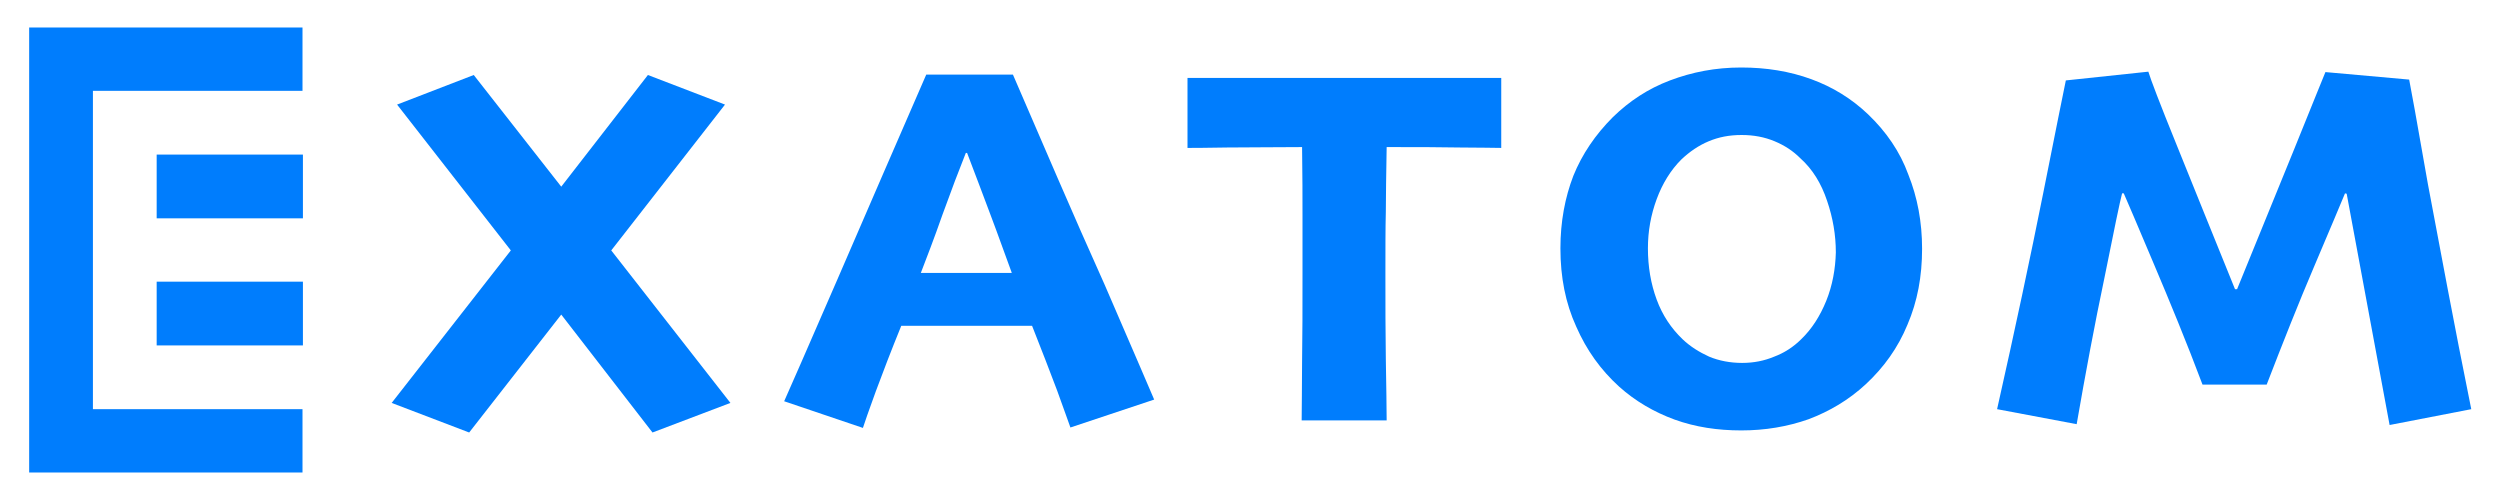
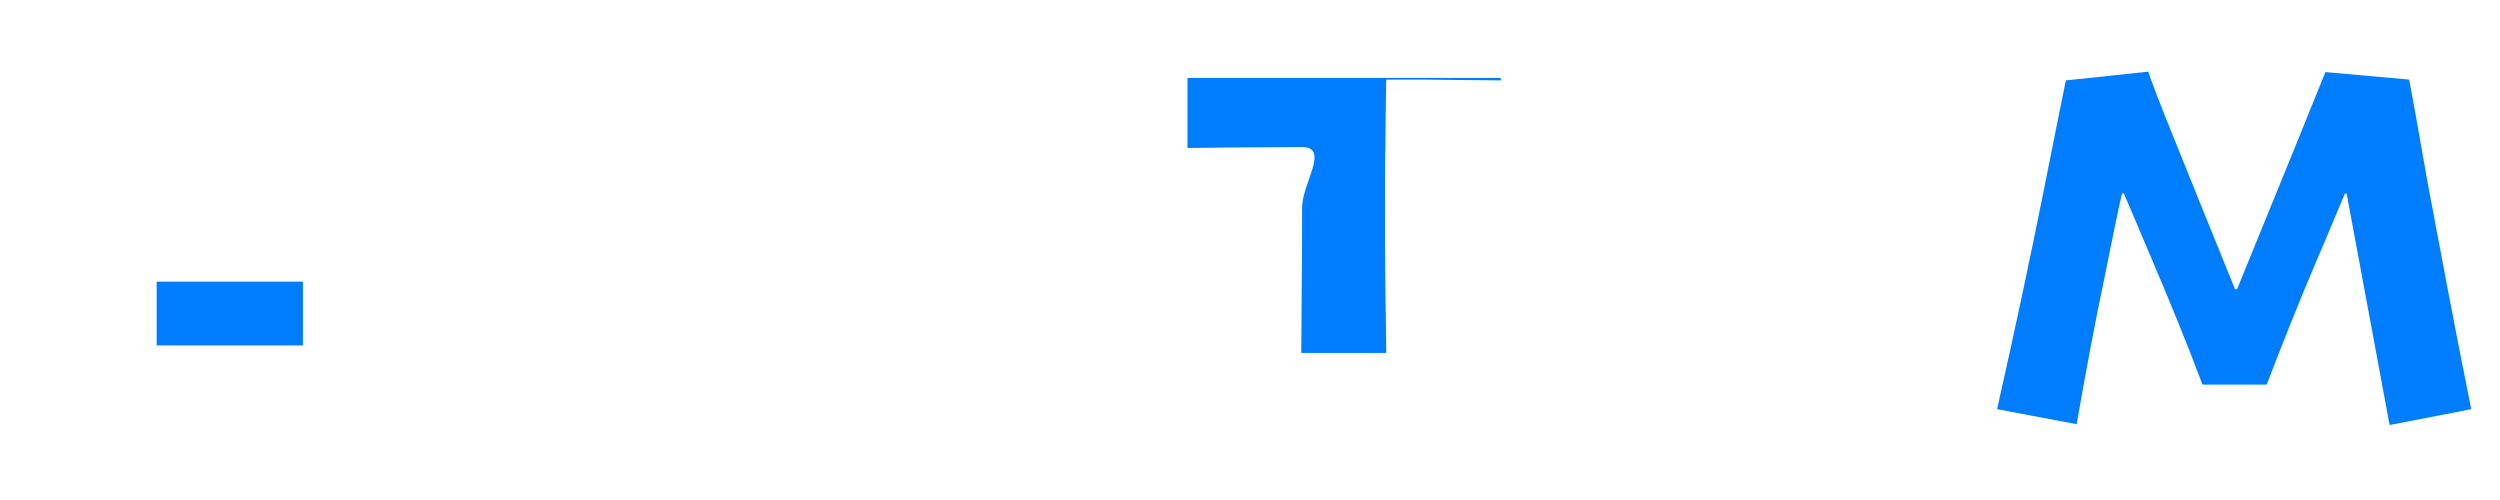
<svg xmlns="http://www.w3.org/2000/svg" version="1.1" id="blue" x="0px" y="0px" viewBox="0 0 600 120" style="enable-background:new 0 0 600 120;" xml:space="preserve">
  <style type="text/css">
	.st0{fill:#007DFD;}
</style>
  <g>
    <g>
-       <polygon class="st0" points="174,25.1 155.5,18 134.7,44.8 113.7,18 95.3,25.1 122.6,60.1 94,96.7 112.6,103.8 134.7,75.5     156.6,103.8 175.3,96.7 146.7,60.1   " />
-       <path class="st0" d="M243.1,17.9h-20.8C215.5,33.5,208.4,49.9,201,67c-7.4,17-11.7,26.9-12.8,29.3l18.9,6.4    c0.4-1.2,1.4-4.2,3.1-8.8c1.7-4.6,3.7-9.8,6.1-15.7h31.4c2.3,5.8,4.3,11,6,15.5c1.7,4.6,2.7,7.6,3.2,8.9l20.1-6.7    c-0.5-1.2-4.5-10.5-11.9-27.6C257.4,51.2,250.2,34.3,243.1,17.9z M221,65.5L221,65.5c1.3-3.4,3.1-8,5.2-14    c2.1-5.8,4-10.8,5.6-14.8h0.3c1.9,4.9,3.7,9.8,5.6,14.8c1.9,5,3.5,9.6,5.1,13.9v0.1L221,65.5L221,65.5z" />
-       <path class="st0" d="M322.4,18.7c-7.2,0-14.5,0-21.7,0c-7.2,0-12.5,0-15.7,0v16.8c1,0,4.2,0,9.5-0.1c5.3,0,11.3-0.1,18-0.1    c0.1,6.8,0.1,12.2,0.1,16.2s0,8.8,0,14.5c0,7.7,0,14.7-0.1,20.9c0,6.3-0.1,11-0.1,14h20.4c0-3.2-0.1-8-0.2-14.7    c-0.1-6.5-0.1-13.3-0.1-20.3c0-6.2,0-11.2,0.1-15.1c0-3.9,0.1-9.1,0.2-15.5c6.9,0,12.7,0,17.6,0.1c4.9,0,8.1,0.1,9.9,0.1V18.7    c-1.6,0-6.2,0-13.8,0C338.8,18.7,330.8,18.7,322.4,18.7z" />
-       <path class="st0" d="M448.3,27.4c-3.9-3.7-8.4-6.5-13.6-8.4s-10.8-2.8-16.8-2.8c-6.2,0-11.8,1.1-17.1,3.1c-5.3,2-9.8,5-13.7,8.8    c-4.2,4.2-7.4,8.9-9.5,14.1c-2,5.2-3.1,11-3.1,17.4c0,6.9,1.2,13.1,3.8,18.8c2.5,5.7,5.9,10.4,10.3,14.4c3.9,3.5,8.4,6.1,13.3,7.9    c5,1.8,10.3,2.6,16,2.6c5.7,0,11.1-0.9,16.2-2.7c5-1.9,9.6-4.6,13.7-8.4c4.3-4,7.7-8.7,10-14.3c2.4-5.6,3.5-11.6,3.5-18.2    c0-6.4-1.1-12.3-3.3-17.8C456,36.4,452.7,31.6,448.3,27.4z M438.3,72.2c-1.5,3.7-3.5,6.8-6,9.2c-1.9,1.9-4.1,3.3-6.5,4.2    c-2.4,1-4.9,1.5-7.7,1.5c-2.8,0-5.5-0.5-7.9-1.5c-2.4-1.1-4.5-2.4-6.4-4.2c-2.7-2.6-4.8-5.7-6.2-9.5s-2.1-7.9-2.1-12.3    c0-4.1,0.7-8,2.1-11.8c1.4-3.8,3.4-7,5.9-9.5c2-1.9,4.2-3.4,6.6-4.4c2.4-1,4.9-1.5,7.9-1.5c2.9,0,5.5,0.5,7.9,1.5    c2.4,1,4.4,2.3,6.2,4.1c2.9,2.6,5,6,6.4,10.2c1.4,4.1,2.1,8.2,2.1,12.4C440.5,64.5,439.8,68.5,438.3,72.2z" />
+       <path class="st0" d="M322.4,18.7c-7.2,0-14.5,0-21.7,0c-7.2,0-12.5,0-15.7,0v16.8c1,0,4.2,0,9.5-0.1c5.3,0,11.3-0.1,18-0.1    s0,8.8,0,14.5c0,7.7,0,14.7-0.1,20.9c0,6.3-0.1,11-0.1,14h20.4c0-3.2-0.1-8-0.2-14.7    c-0.1-6.5-0.1-13.3-0.1-20.3c0-6.2,0-11.2,0.1-15.1c0-3.9,0.1-9.1,0.2-15.5c6.9,0,12.7,0,17.6,0.1c4.9,0,8.1,0.1,9.9,0.1V18.7    c-1.6,0-6.2,0-13.8,0C338.8,18.7,330.8,18.7,322.4,18.7z" />
      <path class="st0" d="M582.7,44.2c-2.7-15.4-4.2-23.7-4.5-25.1l-20.1-1.8c-0.4,0.9-2.9,7.2-7.7,19s-9.3,22.8-13.5,33.1h-0.5    c-5.3-13-9.9-24.5-14-34.6s-6.3-15.9-6.8-17.6l-19.8,2.1c-0.5,2.4-2.3,11.3-5.4,26.9c-3.1,15.5-6.8,32.9-11.1,52l19.1,3.6    c2.1-12.1,4.3-23.9,6.7-35.3c2.3-11.5,3.7-18.2,4.2-20.1h0.4c0.9,2,3.3,7.7,7.2,16.9s7.9,18.9,11.7,29h15.4    c3.9-10.1,7.7-19.7,11.5-28.6c3.8-9,6.3-14.8,7.3-17.3l0.4,0.1l10.3,55.5l19.6-3.8C588.9,77.5,585.6,59.5,582.7,44.2z" />
-       <polygon class="st0" points="7,6.6 7,21.8 7,98.2 7,113.4 22.3,113.4 72.6,113.4 72.6,98.2 22.3,98.2 22.3,21.8 72.6,21.8     72.6,6.6 22.3,6.6   " />
      <rect x="37.6" y="67.6" class="st0" width="35.1" height="15.3" />
-       <rect x="37.6" y="37.1" class="st0" width="35.1" height="15.3" />
    </g>
  </g>
</svg>